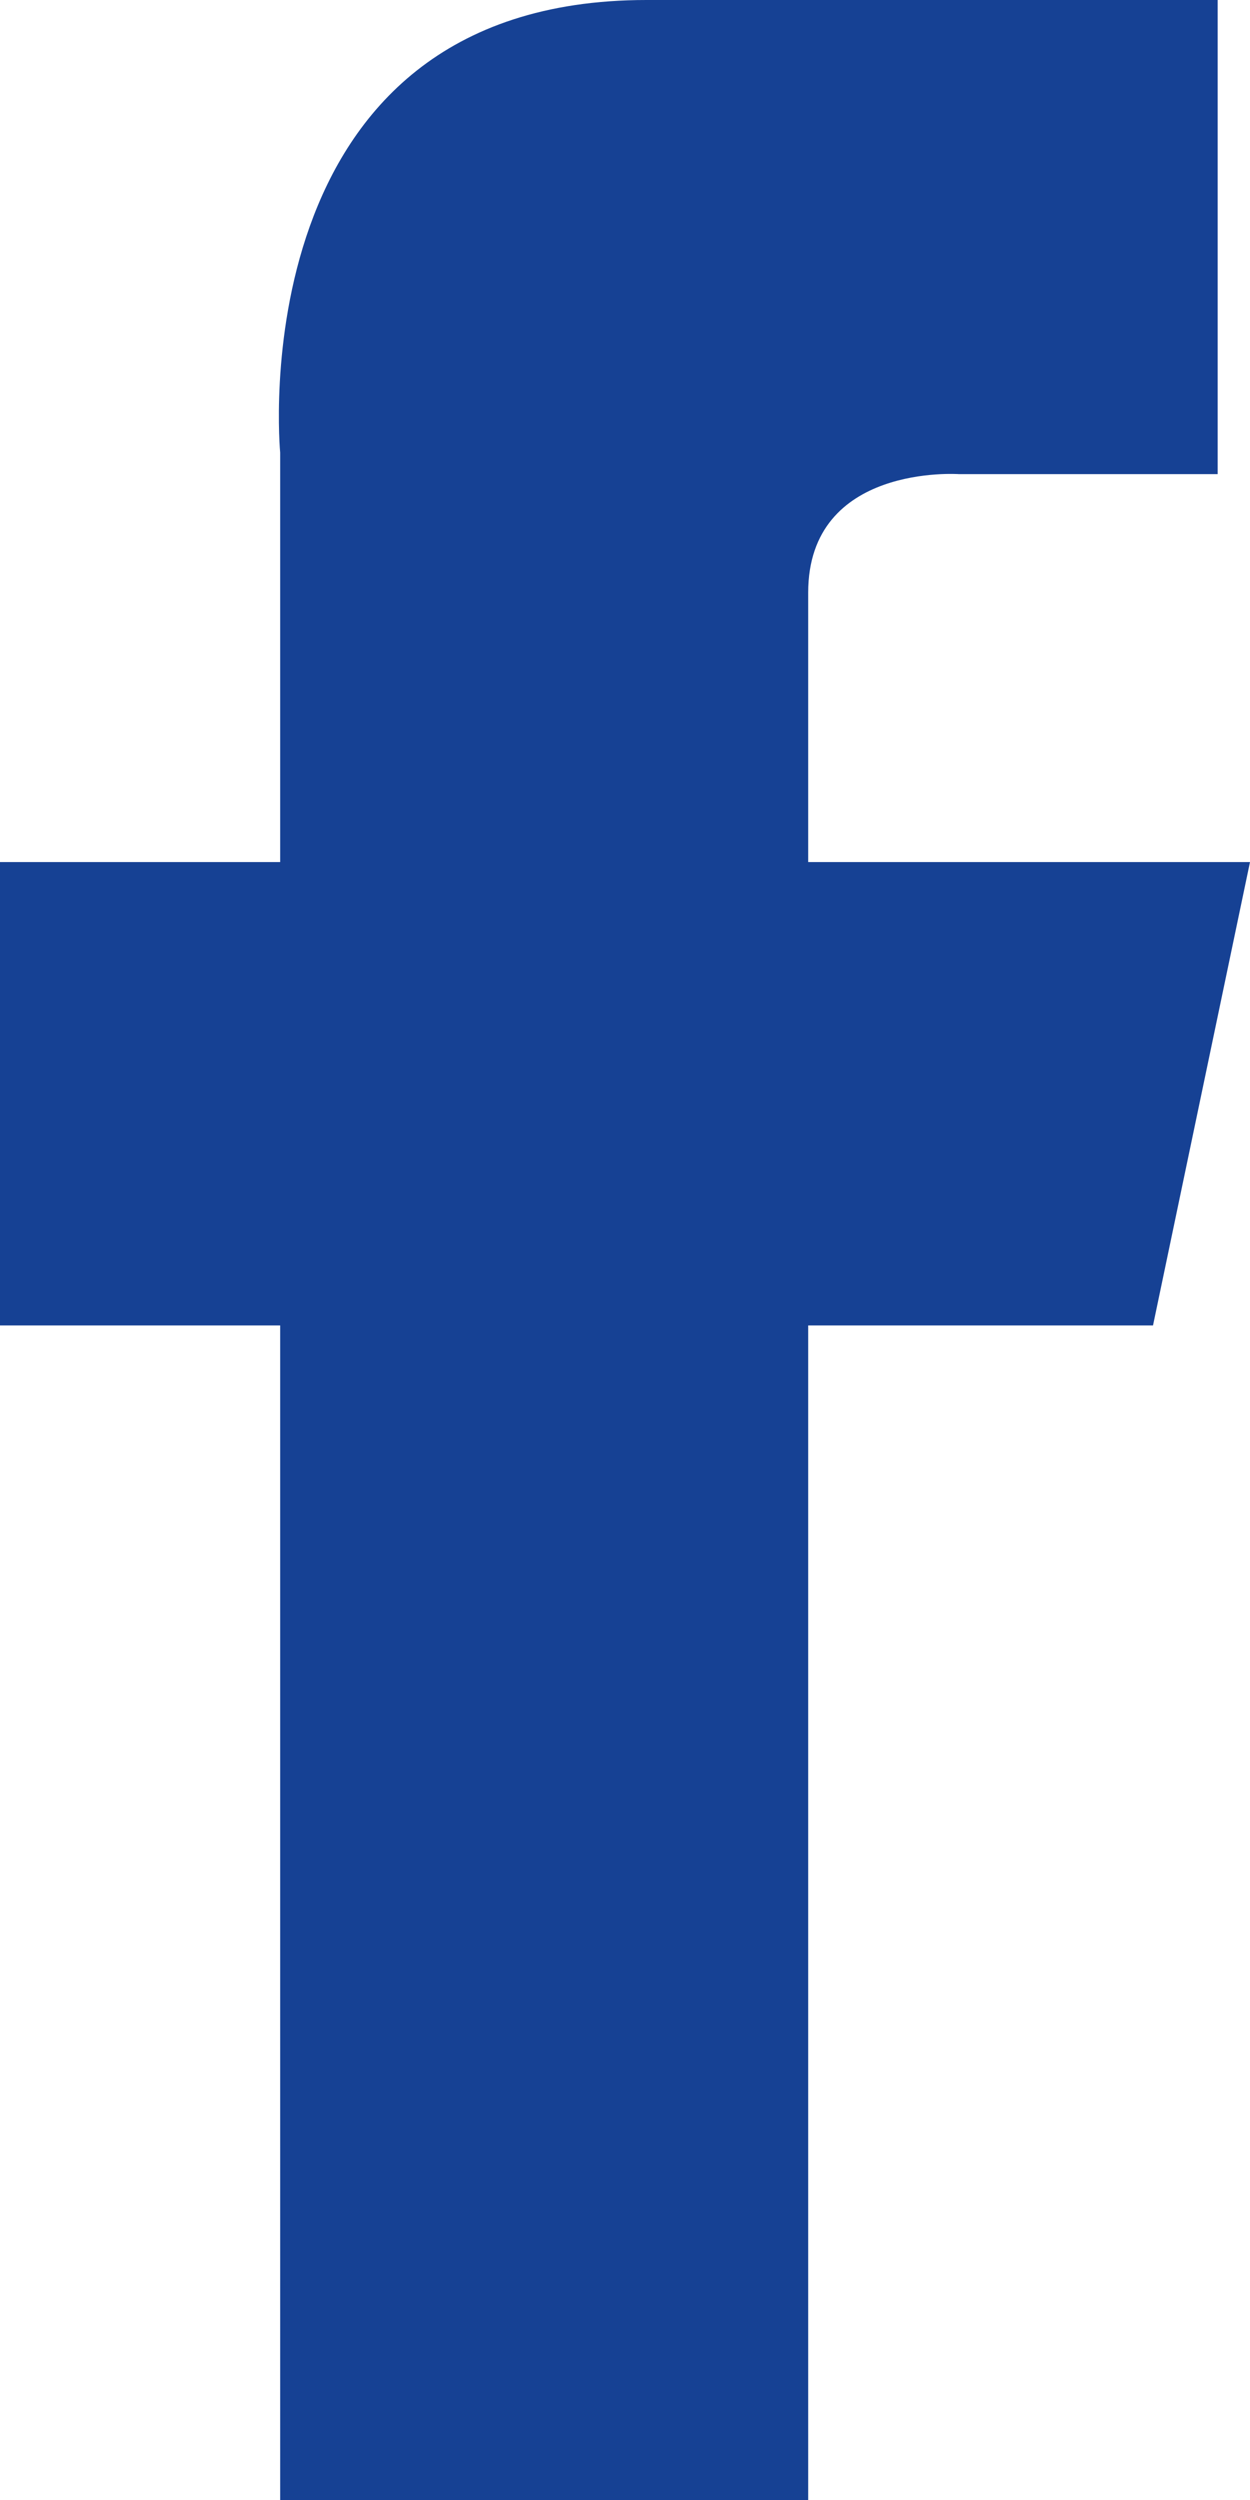
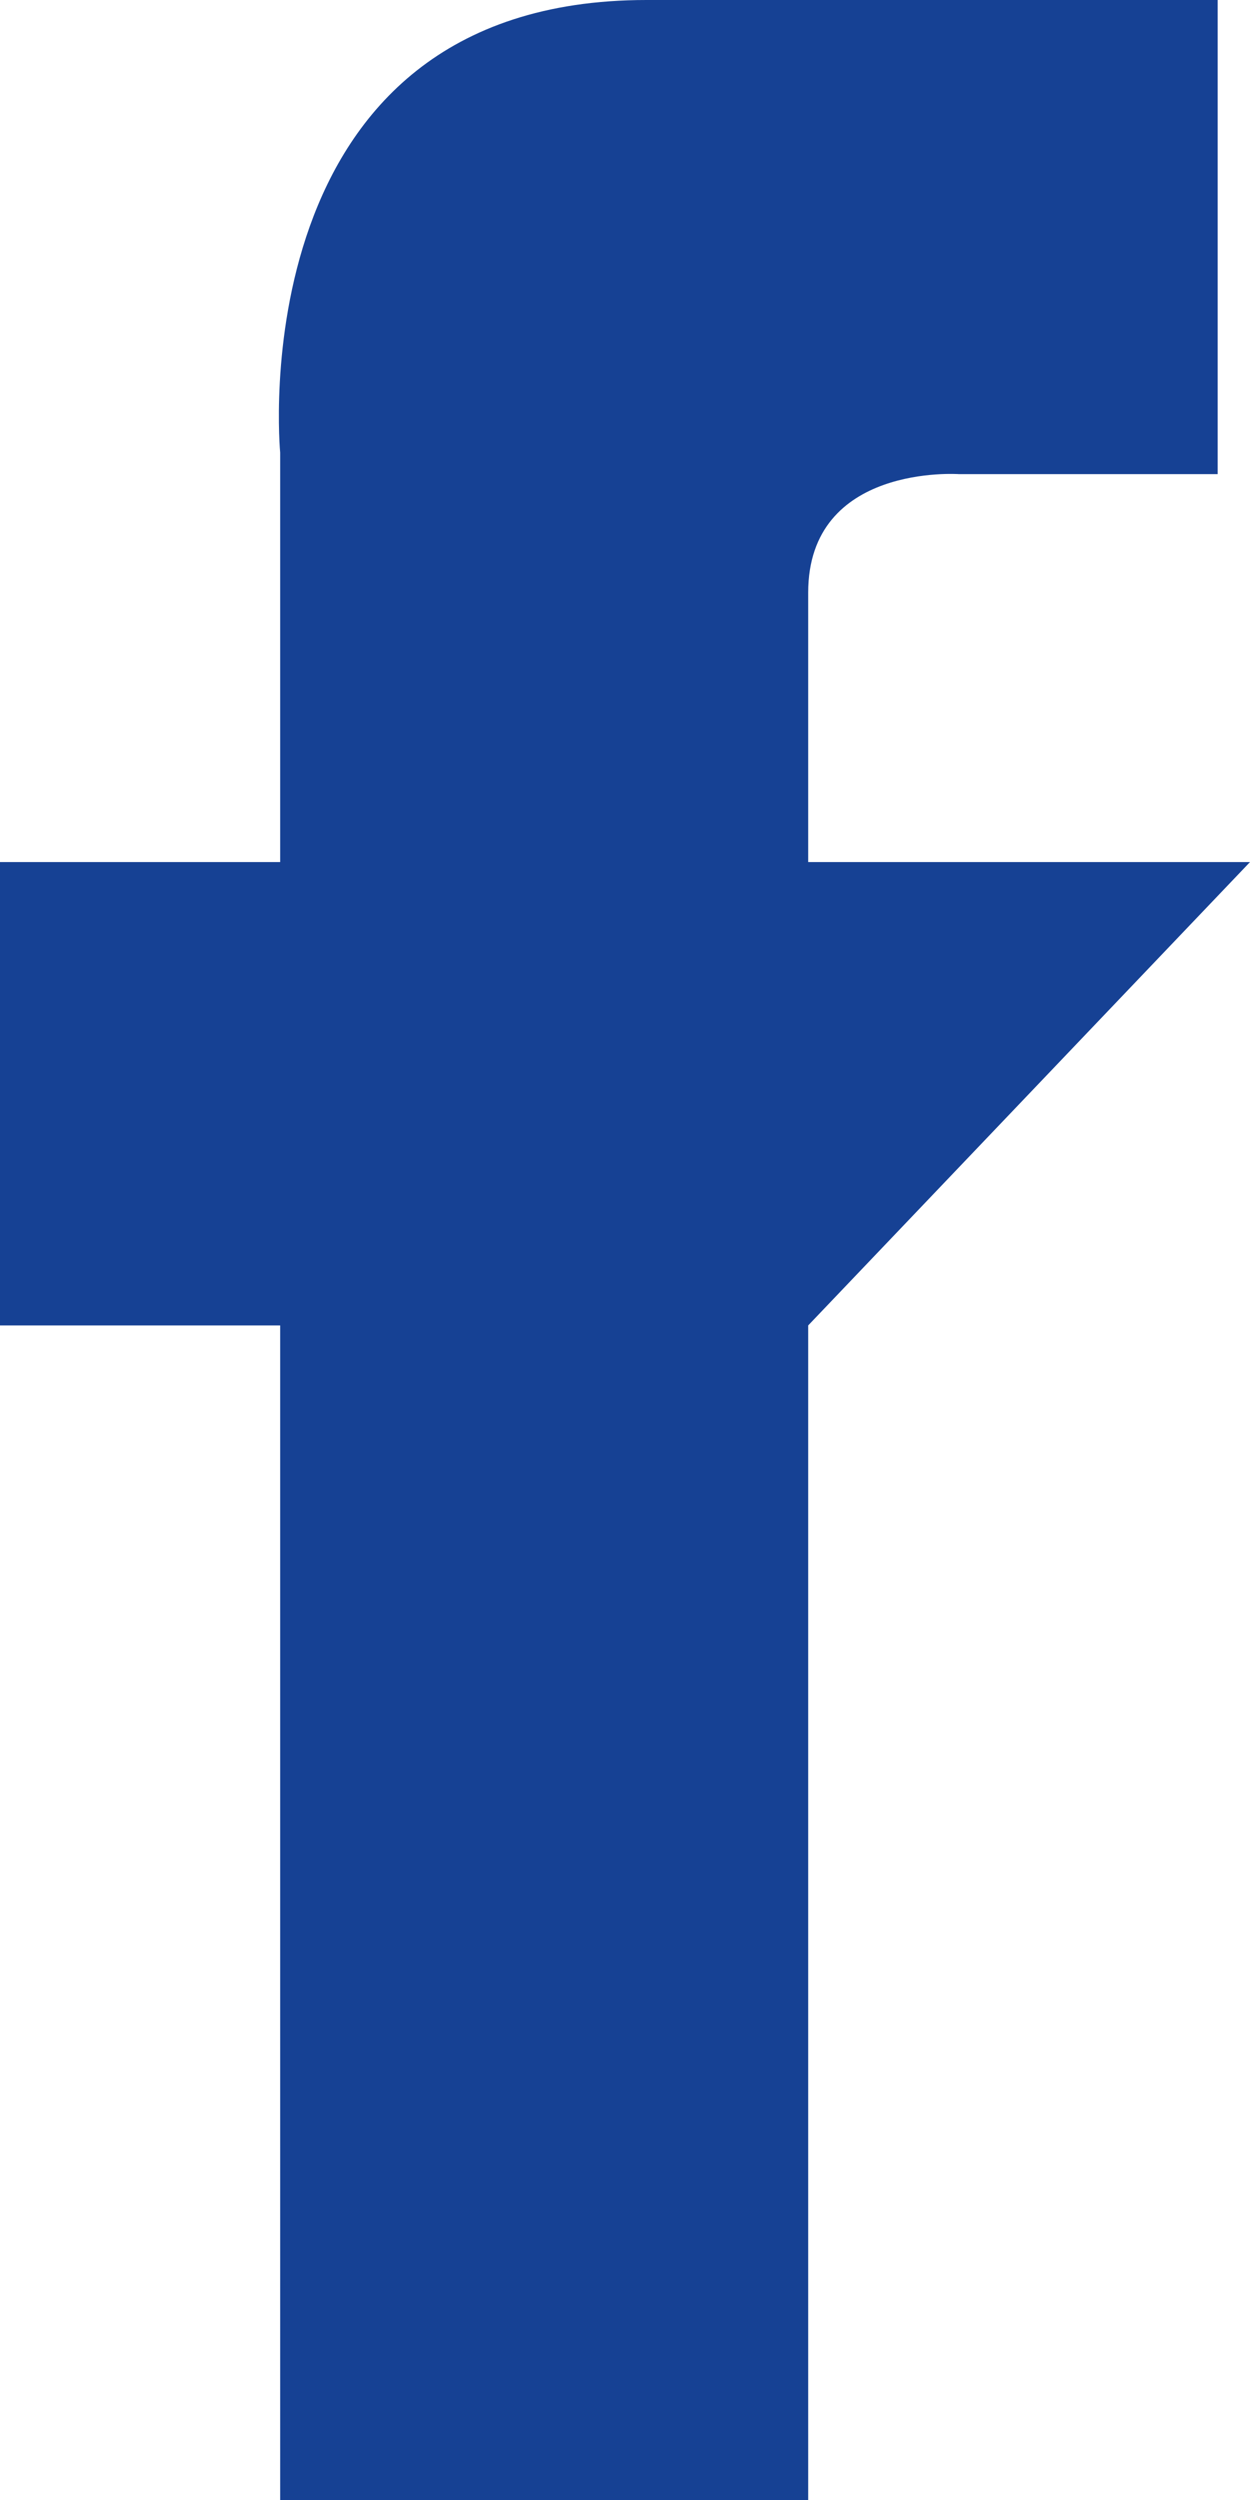
<svg xmlns="http://www.w3.org/2000/svg" version="1.1" id="Layer_1" x="0px" y="0px" viewBox="0 0 11.6 23.2" style="enable-background:new 0 0 11.6 23.2;" xml:space="preserve">
  <style type="text/css">
	.st0{fill:#164194;}
</style>
  <g>
    <g>
      <g>
        <g>
          <g>
-             <path class="st0" d="M11.6,8H7.5v0c0,0,0-1.1,0-2.5c0-1.2,1.4-1.1,1.4-1.1h2.4V0c0,0-1.3,0-5.3,0C2.2,0,2.6,4.2,2.6,4.2V8H0       v4.3h2.6v10.9h4.9V12.3h3.2L11.6,8z" />
+             <path class="st0" d="M11.6,8H7.5v0c0,0,0-1.1,0-2.5c0-1.2,1.4-1.1,1.4-1.1h2.4V0c0,0-1.3,0-5.3,0C2.2,0,2.6,4.2,2.6,4.2V8H0       v4.3h2.6v10.9h4.9V12.3L11.6,8z" />
          </g>
        </g>
      </g>
    </g>
  </g>
</svg>